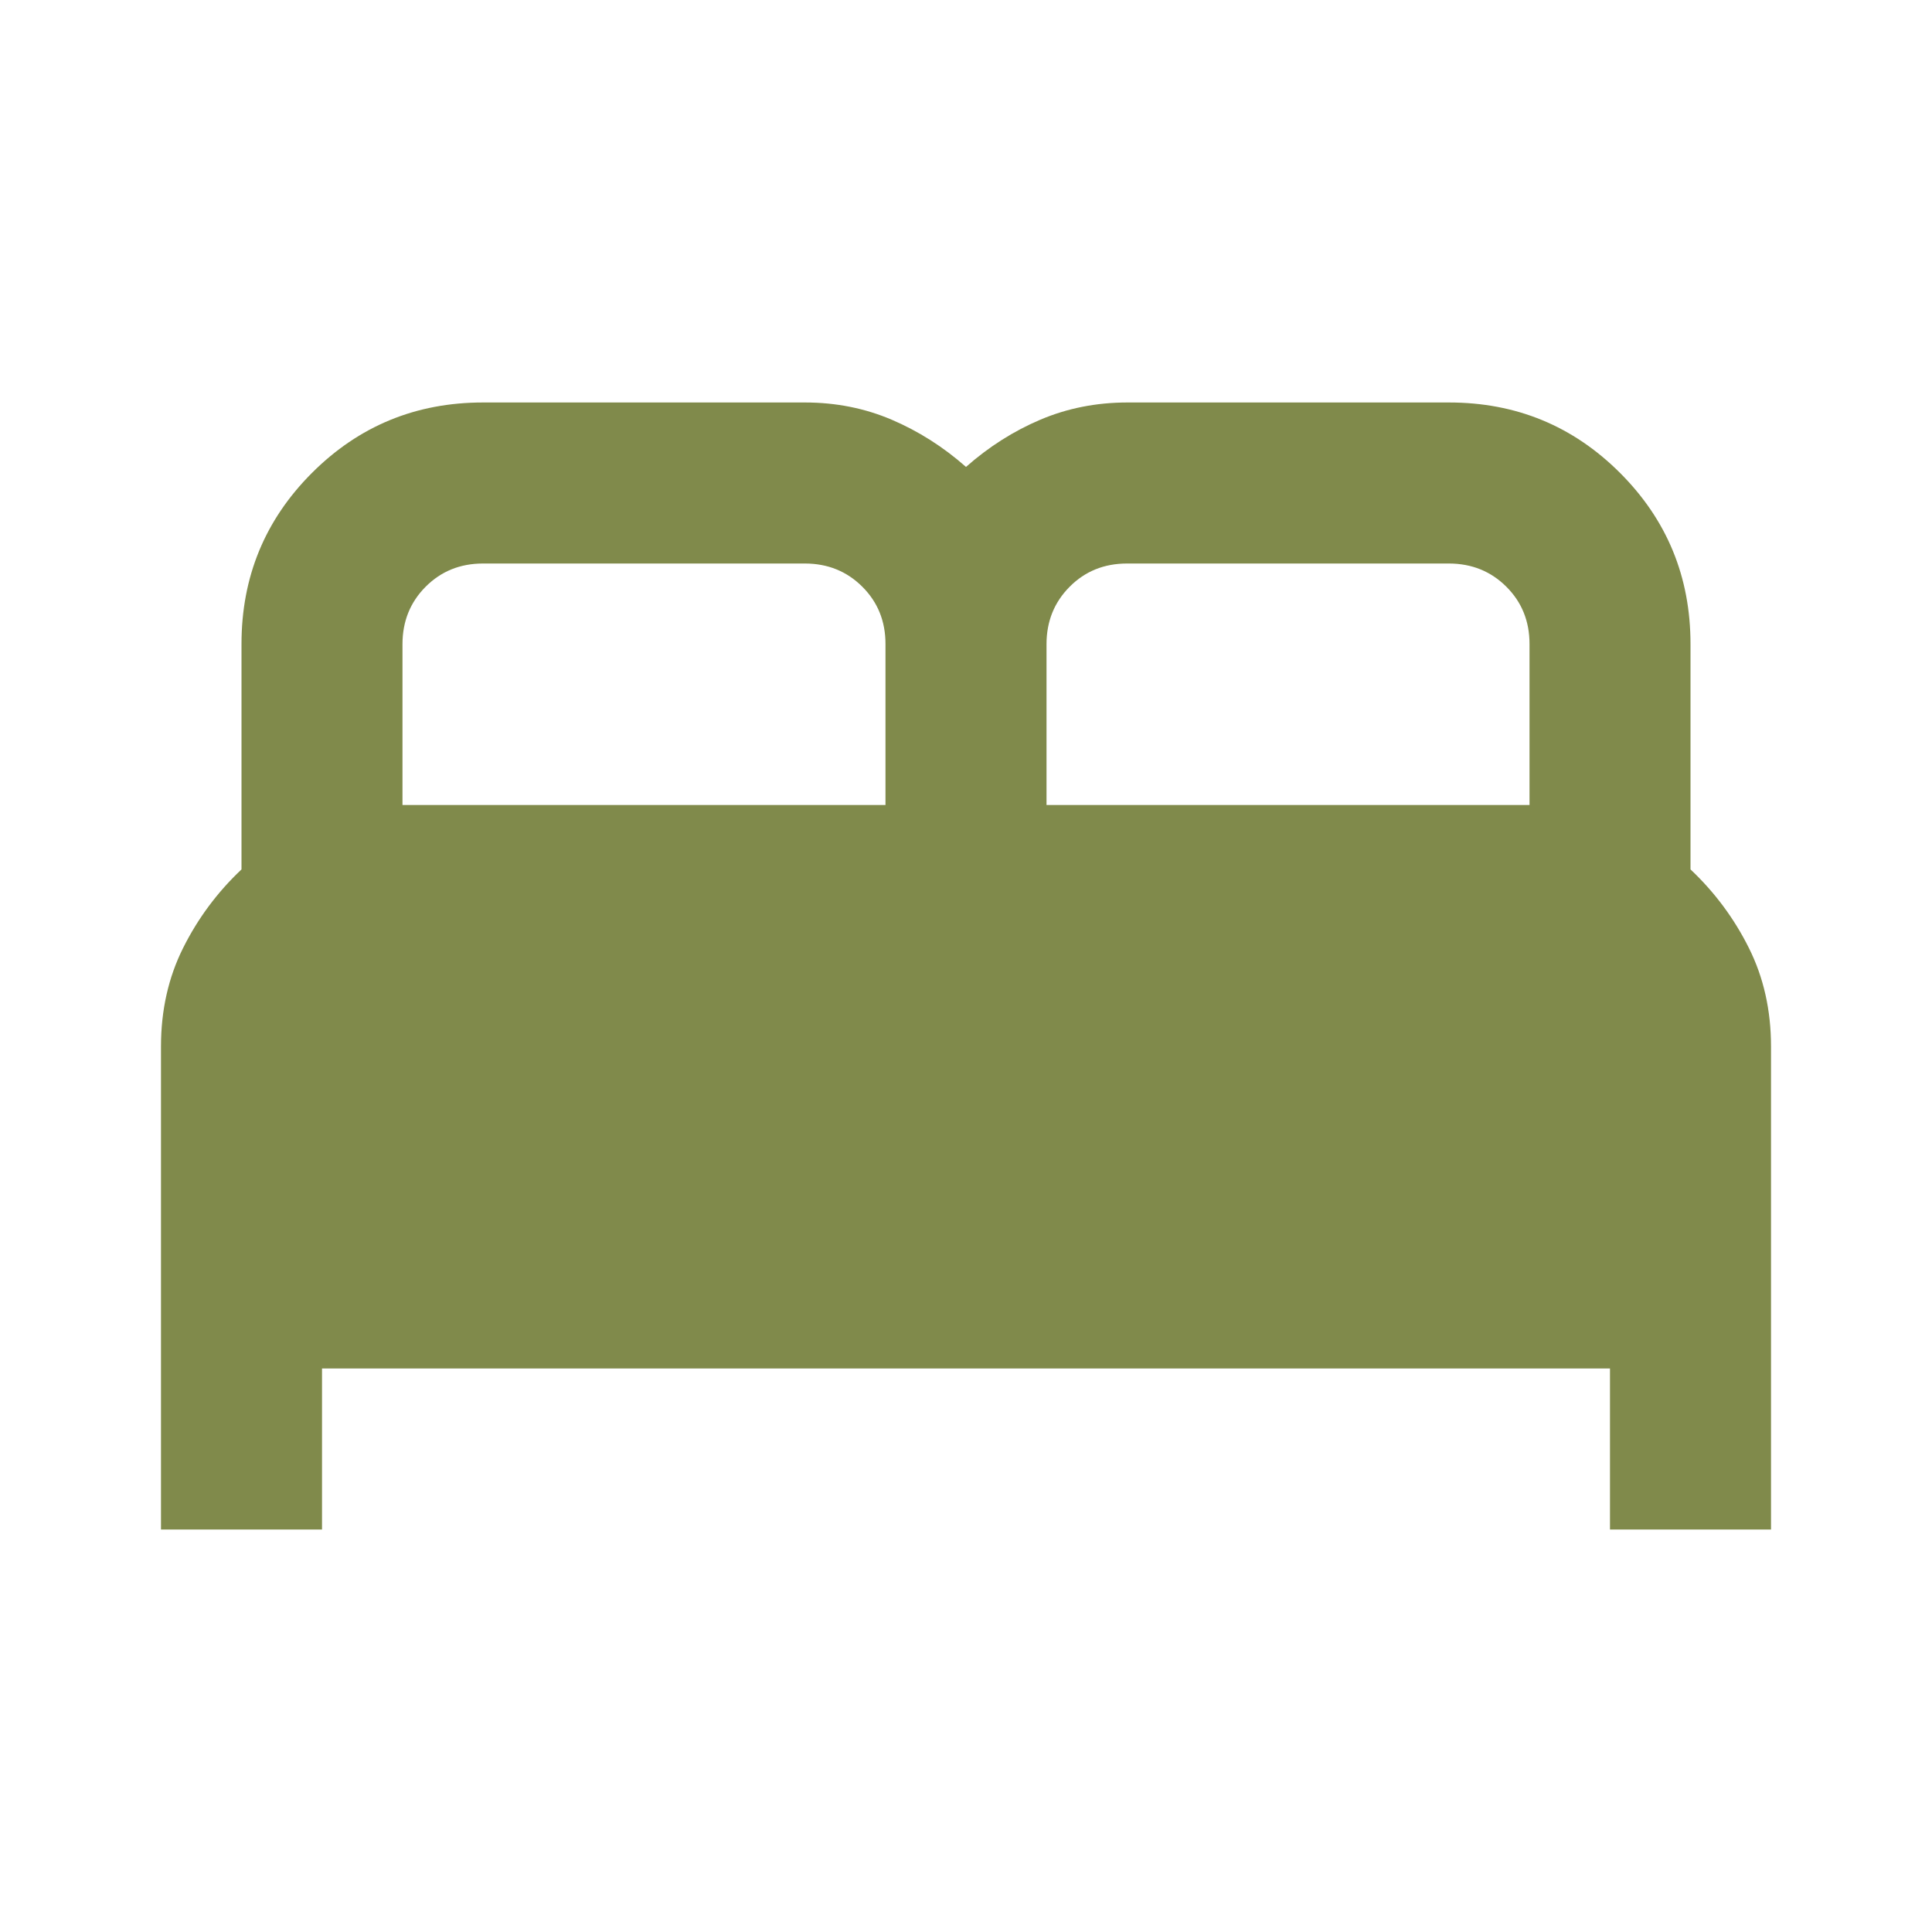
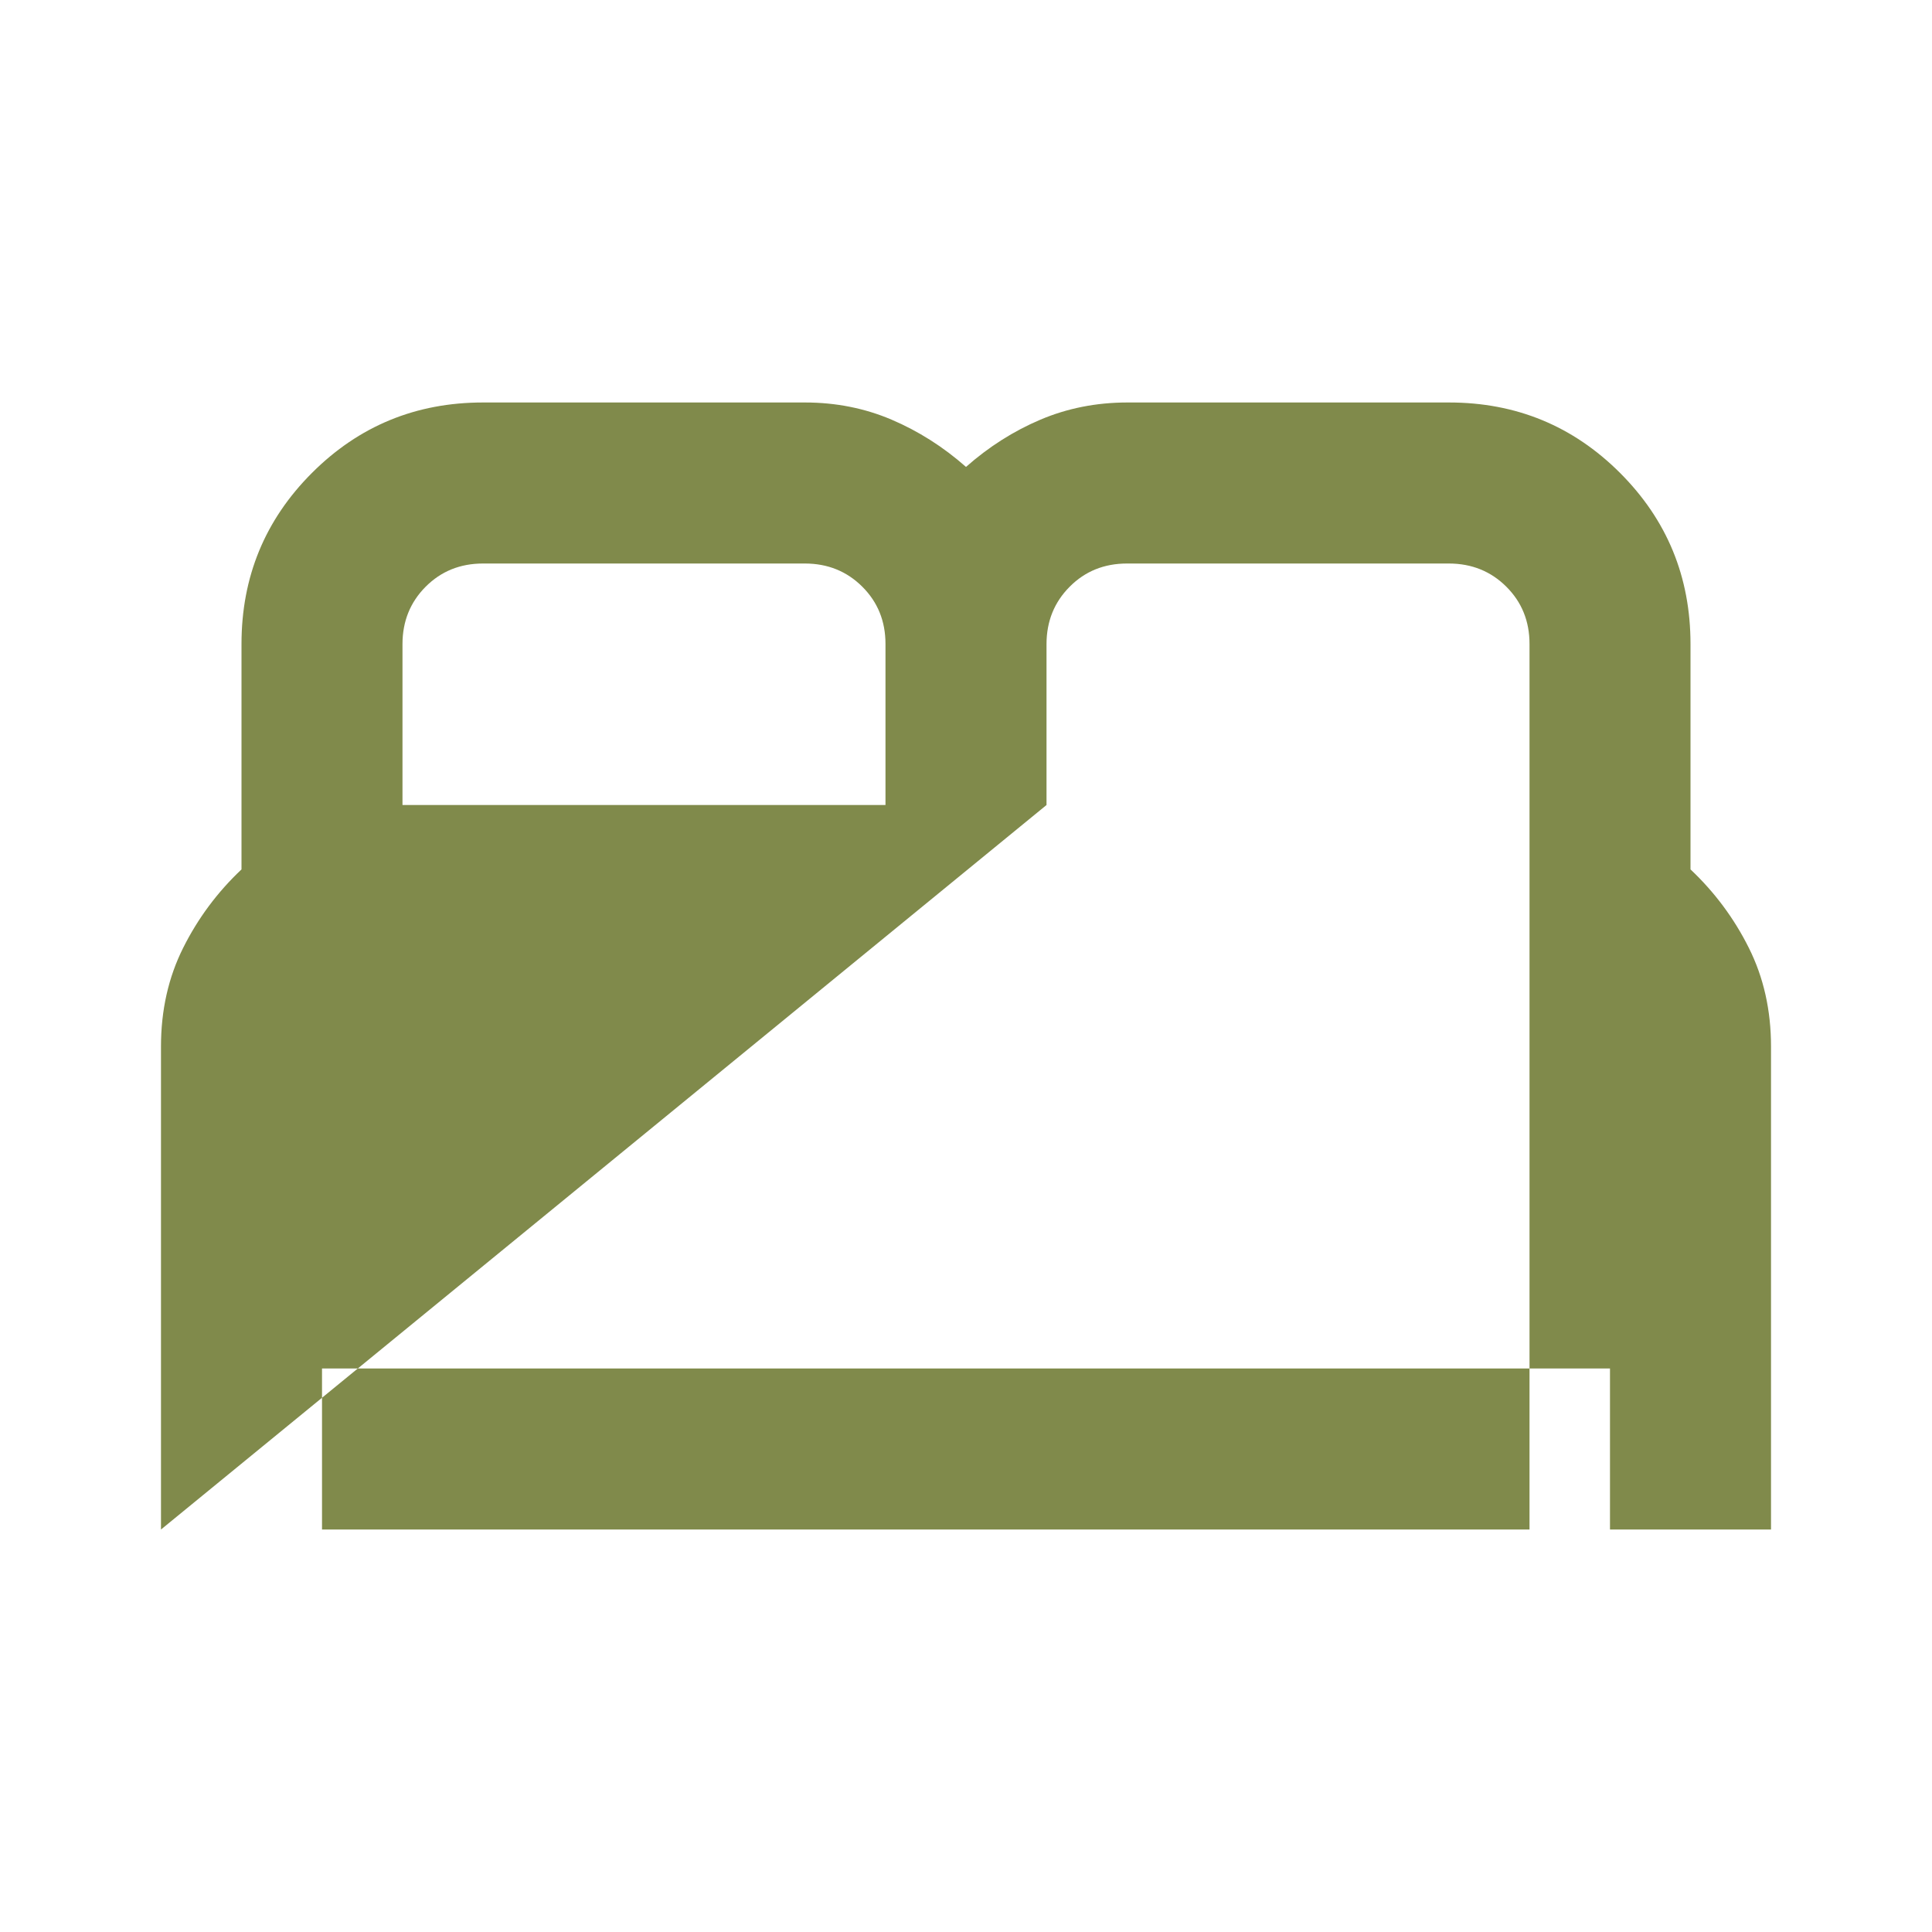
<svg xmlns="http://www.w3.org/2000/svg" width="40" height="40" viewBox="0 0 40 40" fill="none">
-   <path d="M3.333 31.667V21.667C3.333 20.917 3.486 20.236 3.792 19.625C4.097 19.014 4.5 18.472 5 18V13.333C5 11.944 5.486 10.764 6.458 9.792C7.431 8.819 8.611 8.333 10 8.333H16.667C17.306 8.333 17.903 8.452 18.458 8.688C19.014 8.925 19.528 9.251 20 9.667C20.472 9.25 20.986 8.924 21.542 8.688C22.097 8.453 22.694 8.334 23.333 8.333H30C31.389 8.333 32.569 8.819 33.542 9.792C34.514 10.764 35 11.944 35 13.333V18C35.5 18.472 35.903 19.014 36.208 19.625C36.514 20.236 36.667 20.917 36.667 21.667V31.667H33.333V28.333H6.667V31.667H3.333ZM21.667 16.667H31.667V13.333C31.667 12.861 31.507 12.466 31.187 12.147C30.867 11.828 30.471 11.668 30 11.667H23.333C22.861 11.667 22.465 11.827 22.147 12.147C21.828 12.467 21.668 12.862 21.667 13.333V16.667ZM8.333 16.667H18.333V13.333C18.333 12.861 18.173 12.466 17.853 12.147C17.533 11.828 17.138 11.668 16.667 11.667H10C9.528 11.667 9.132 11.827 8.813 12.147C8.494 12.467 8.334 12.862 8.333 13.333V16.667Z" fill="#808A4B" />
+   <path d="M3.333 31.667V21.667C3.333 20.917 3.486 20.236 3.792 19.625C4.097 19.014 4.5 18.472 5 18V13.333C5 11.944 5.486 10.764 6.458 9.792C7.431 8.819 8.611 8.333 10 8.333H16.667C17.306 8.333 17.903 8.452 18.458 8.688C19.014 8.925 19.528 9.251 20 9.667C20.472 9.25 20.986 8.924 21.542 8.688C22.097 8.453 22.694 8.334 23.333 8.333H30C31.389 8.333 32.569 8.819 33.542 9.792C34.514 10.764 35 11.944 35 13.333V18C35.5 18.472 35.903 19.014 36.208 19.625C36.514 20.236 36.667 20.917 36.667 21.667V31.667H33.333V28.333H6.667V31.667H3.333ZH31.667V13.333C31.667 12.861 31.507 12.466 31.187 12.147C30.867 11.828 30.471 11.668 30 11.667H23.333C22.861 11.667 22.465 11.827 22.147 12.147C21.828 12.467 21.668 12.862 21.667 13.333V16.667ZM8.333 16.667H18.333V13.333C18.333 12.861 18.173 12.466 17.853 12.147C17.533 11.828 17.138 11.668 16.667 11.667H10C9.528 11.667 9.132 11.827 8.813 12.147C8.494 12.467 8.334 12.862 8.333 13.333V16.667Z" fill="#808A4B" />
</svg>